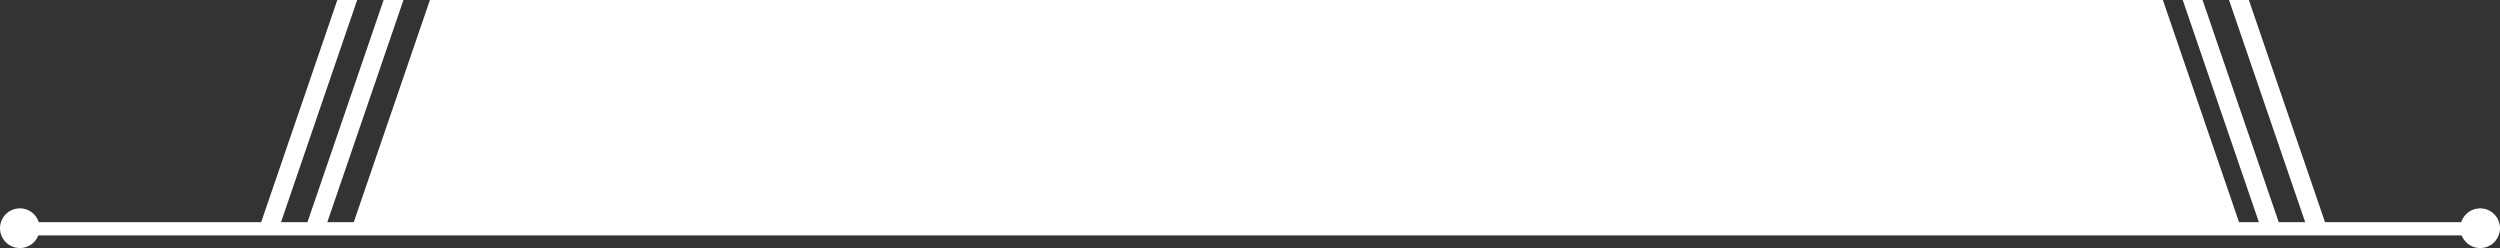
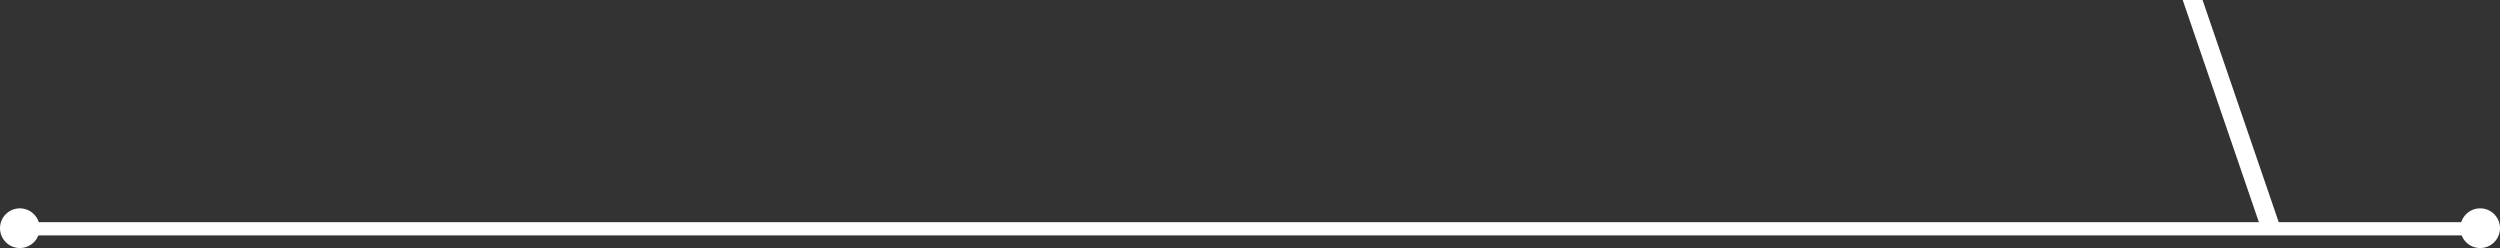
<svg xmlns="http://www.w3.org/2000/svg" id="Layer_2" viewBox="0 0 377.97 37.5">
  <rect x="0" y="0" width="377.97" height="37.5" fill="#333333" stroke="none" />
  <defs>
    <style>.cls-1{fill:#fff;}.cls-2{fill:none;stroke:#fff;stroke-miterlimit:10;stroke-width:2px;}</style>
  </defs>
  <g id="Layer_1-2">
    <g>
      <circle class="cls-1" cx="3" cy="34.5" r="3" />
      <circle class="cls-1" cx="374.97" cy="34.5" r="3" />
      <g>
        <line class="cls-2" x1="3.71" y1="34.59" x2="375.71" y2="34.59" />
        <g>
-           <polygon class="cls-1" points="339 35 53 35 65 0 327 0 339 35" />
          <polygon class="cls-1" points="345 35 342 35 330 0 333 0 345 35" />
-           <polygon class="cls-1" points="352 35 349 35 337 0 340 0 352 35" />
-           <polygon class="cls-1" points="46 35 49 35 61 0 58 0 46 35" />
-           <polygon class="cls-1" points="39 35 42 35 54 0 51 0 39 35" />
        </g>
      </g>
    </g>
  </g>
</svg>